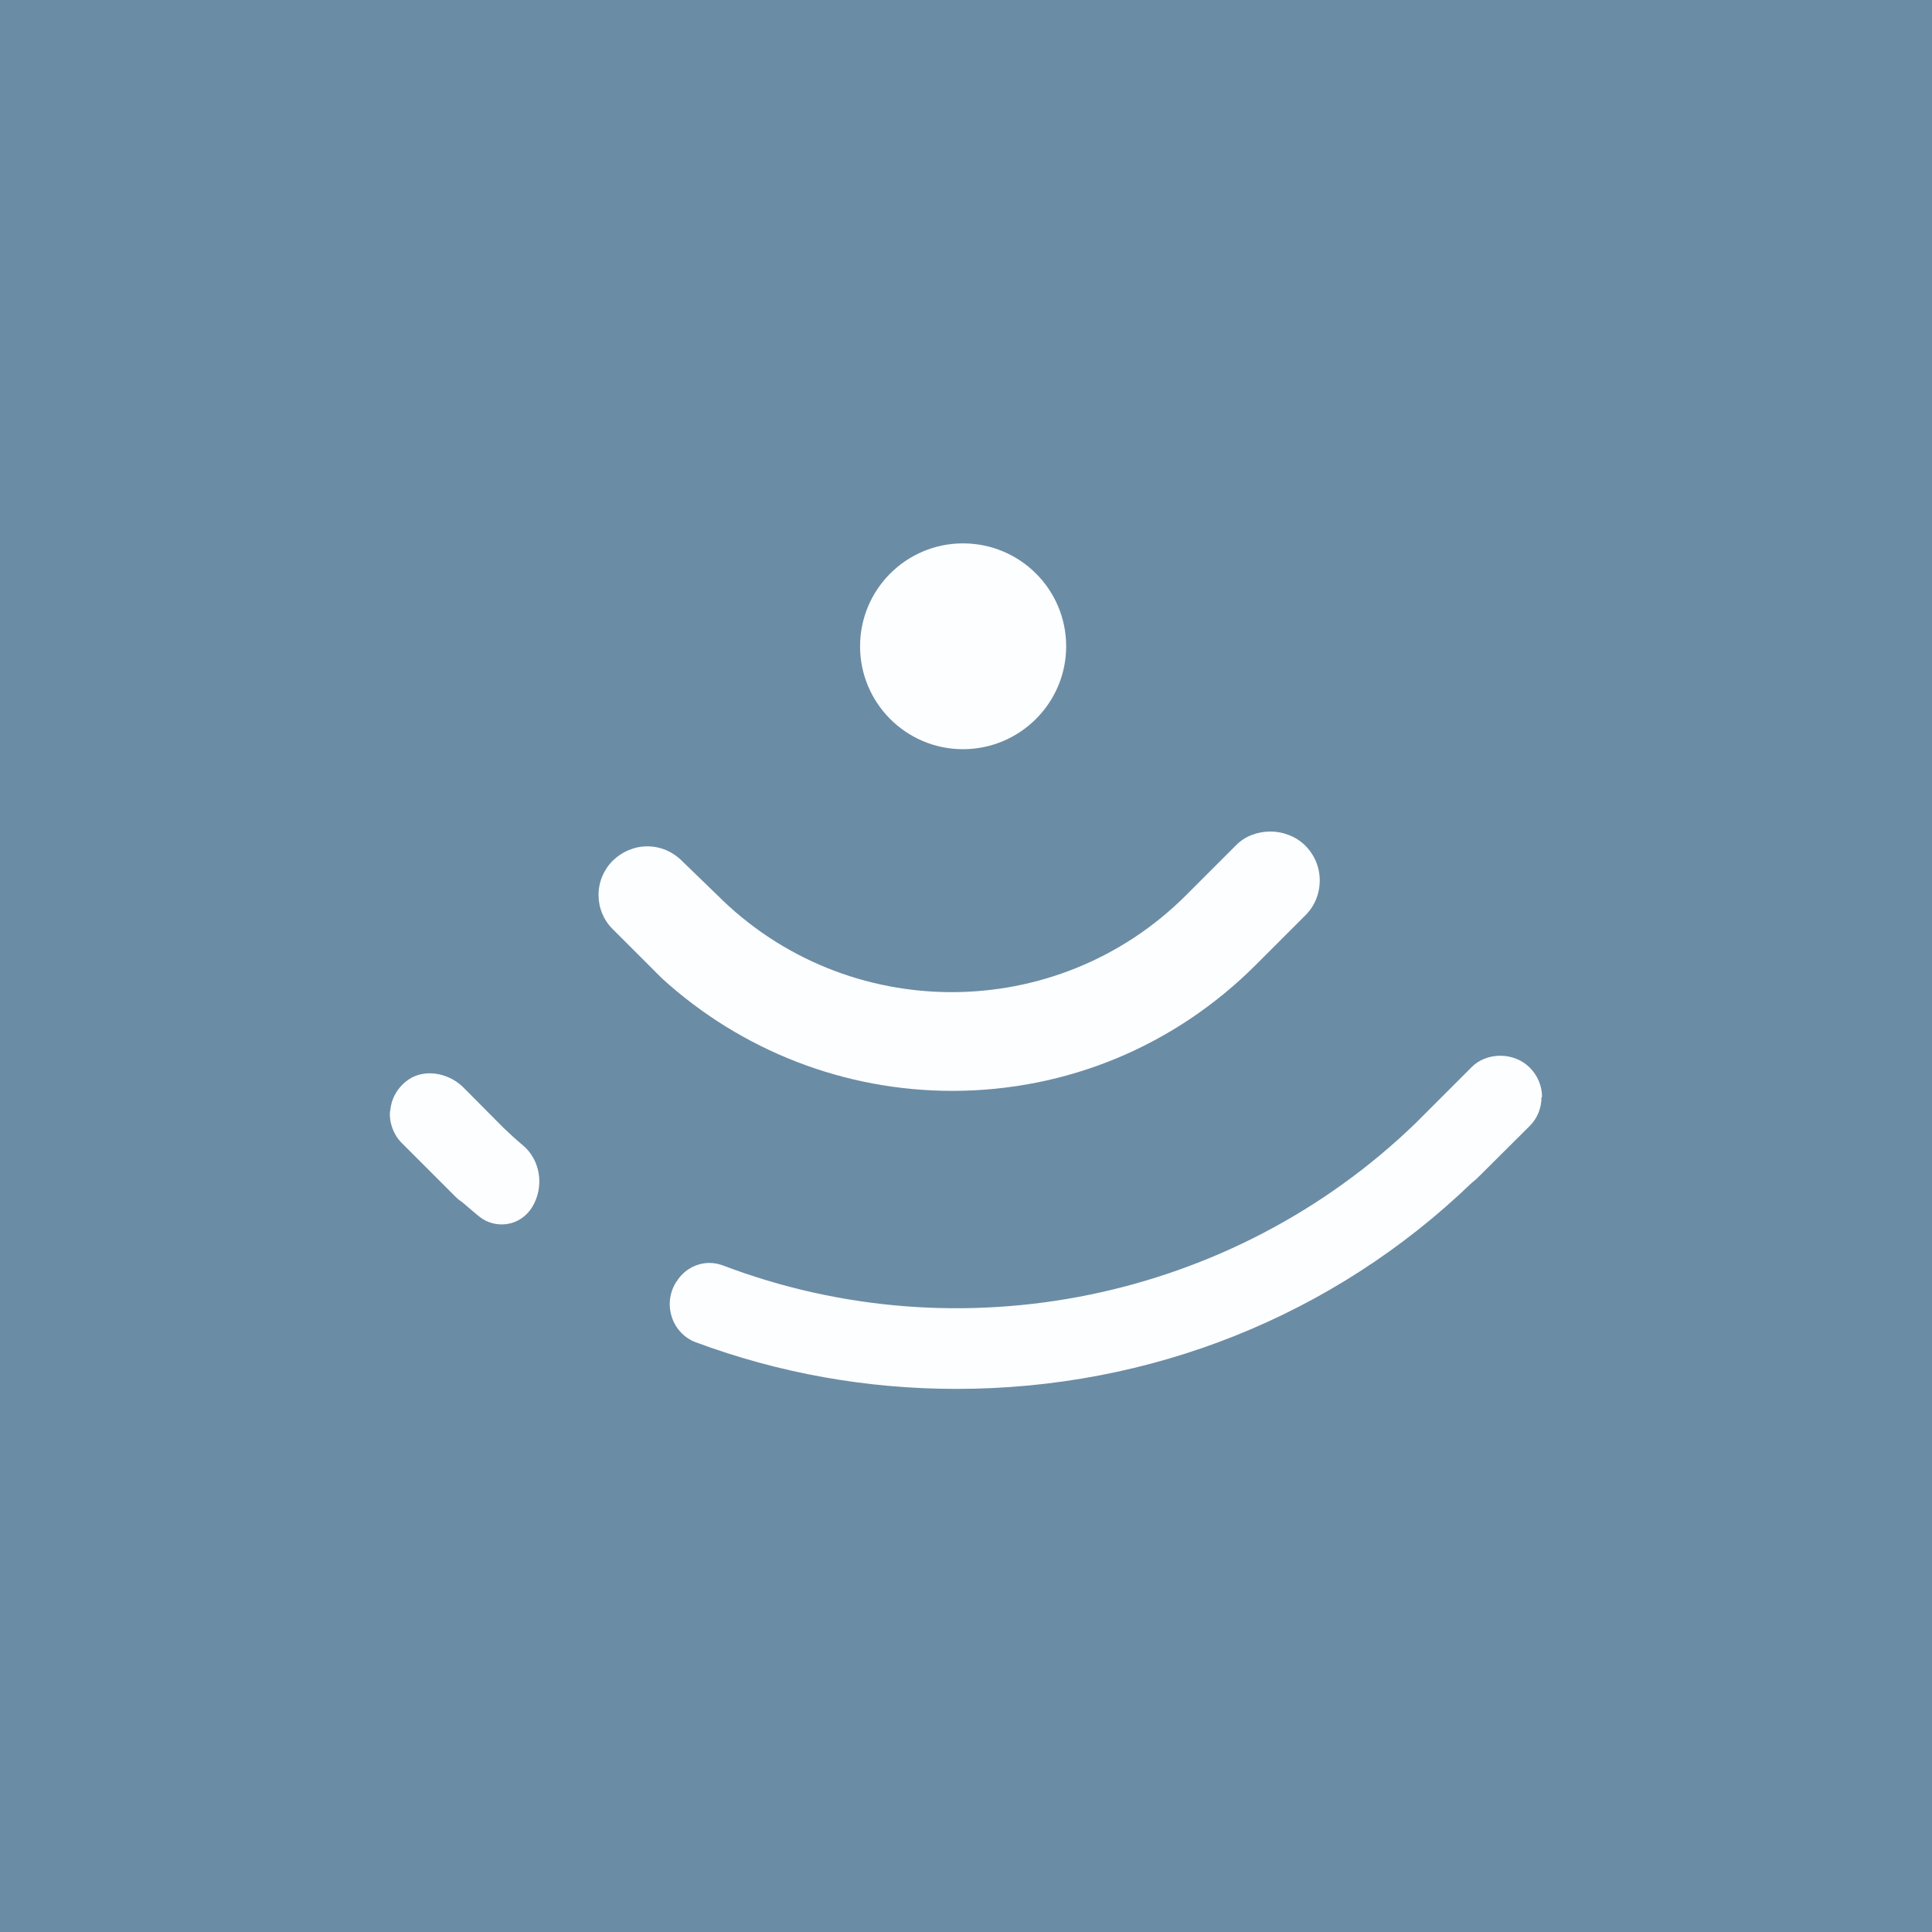
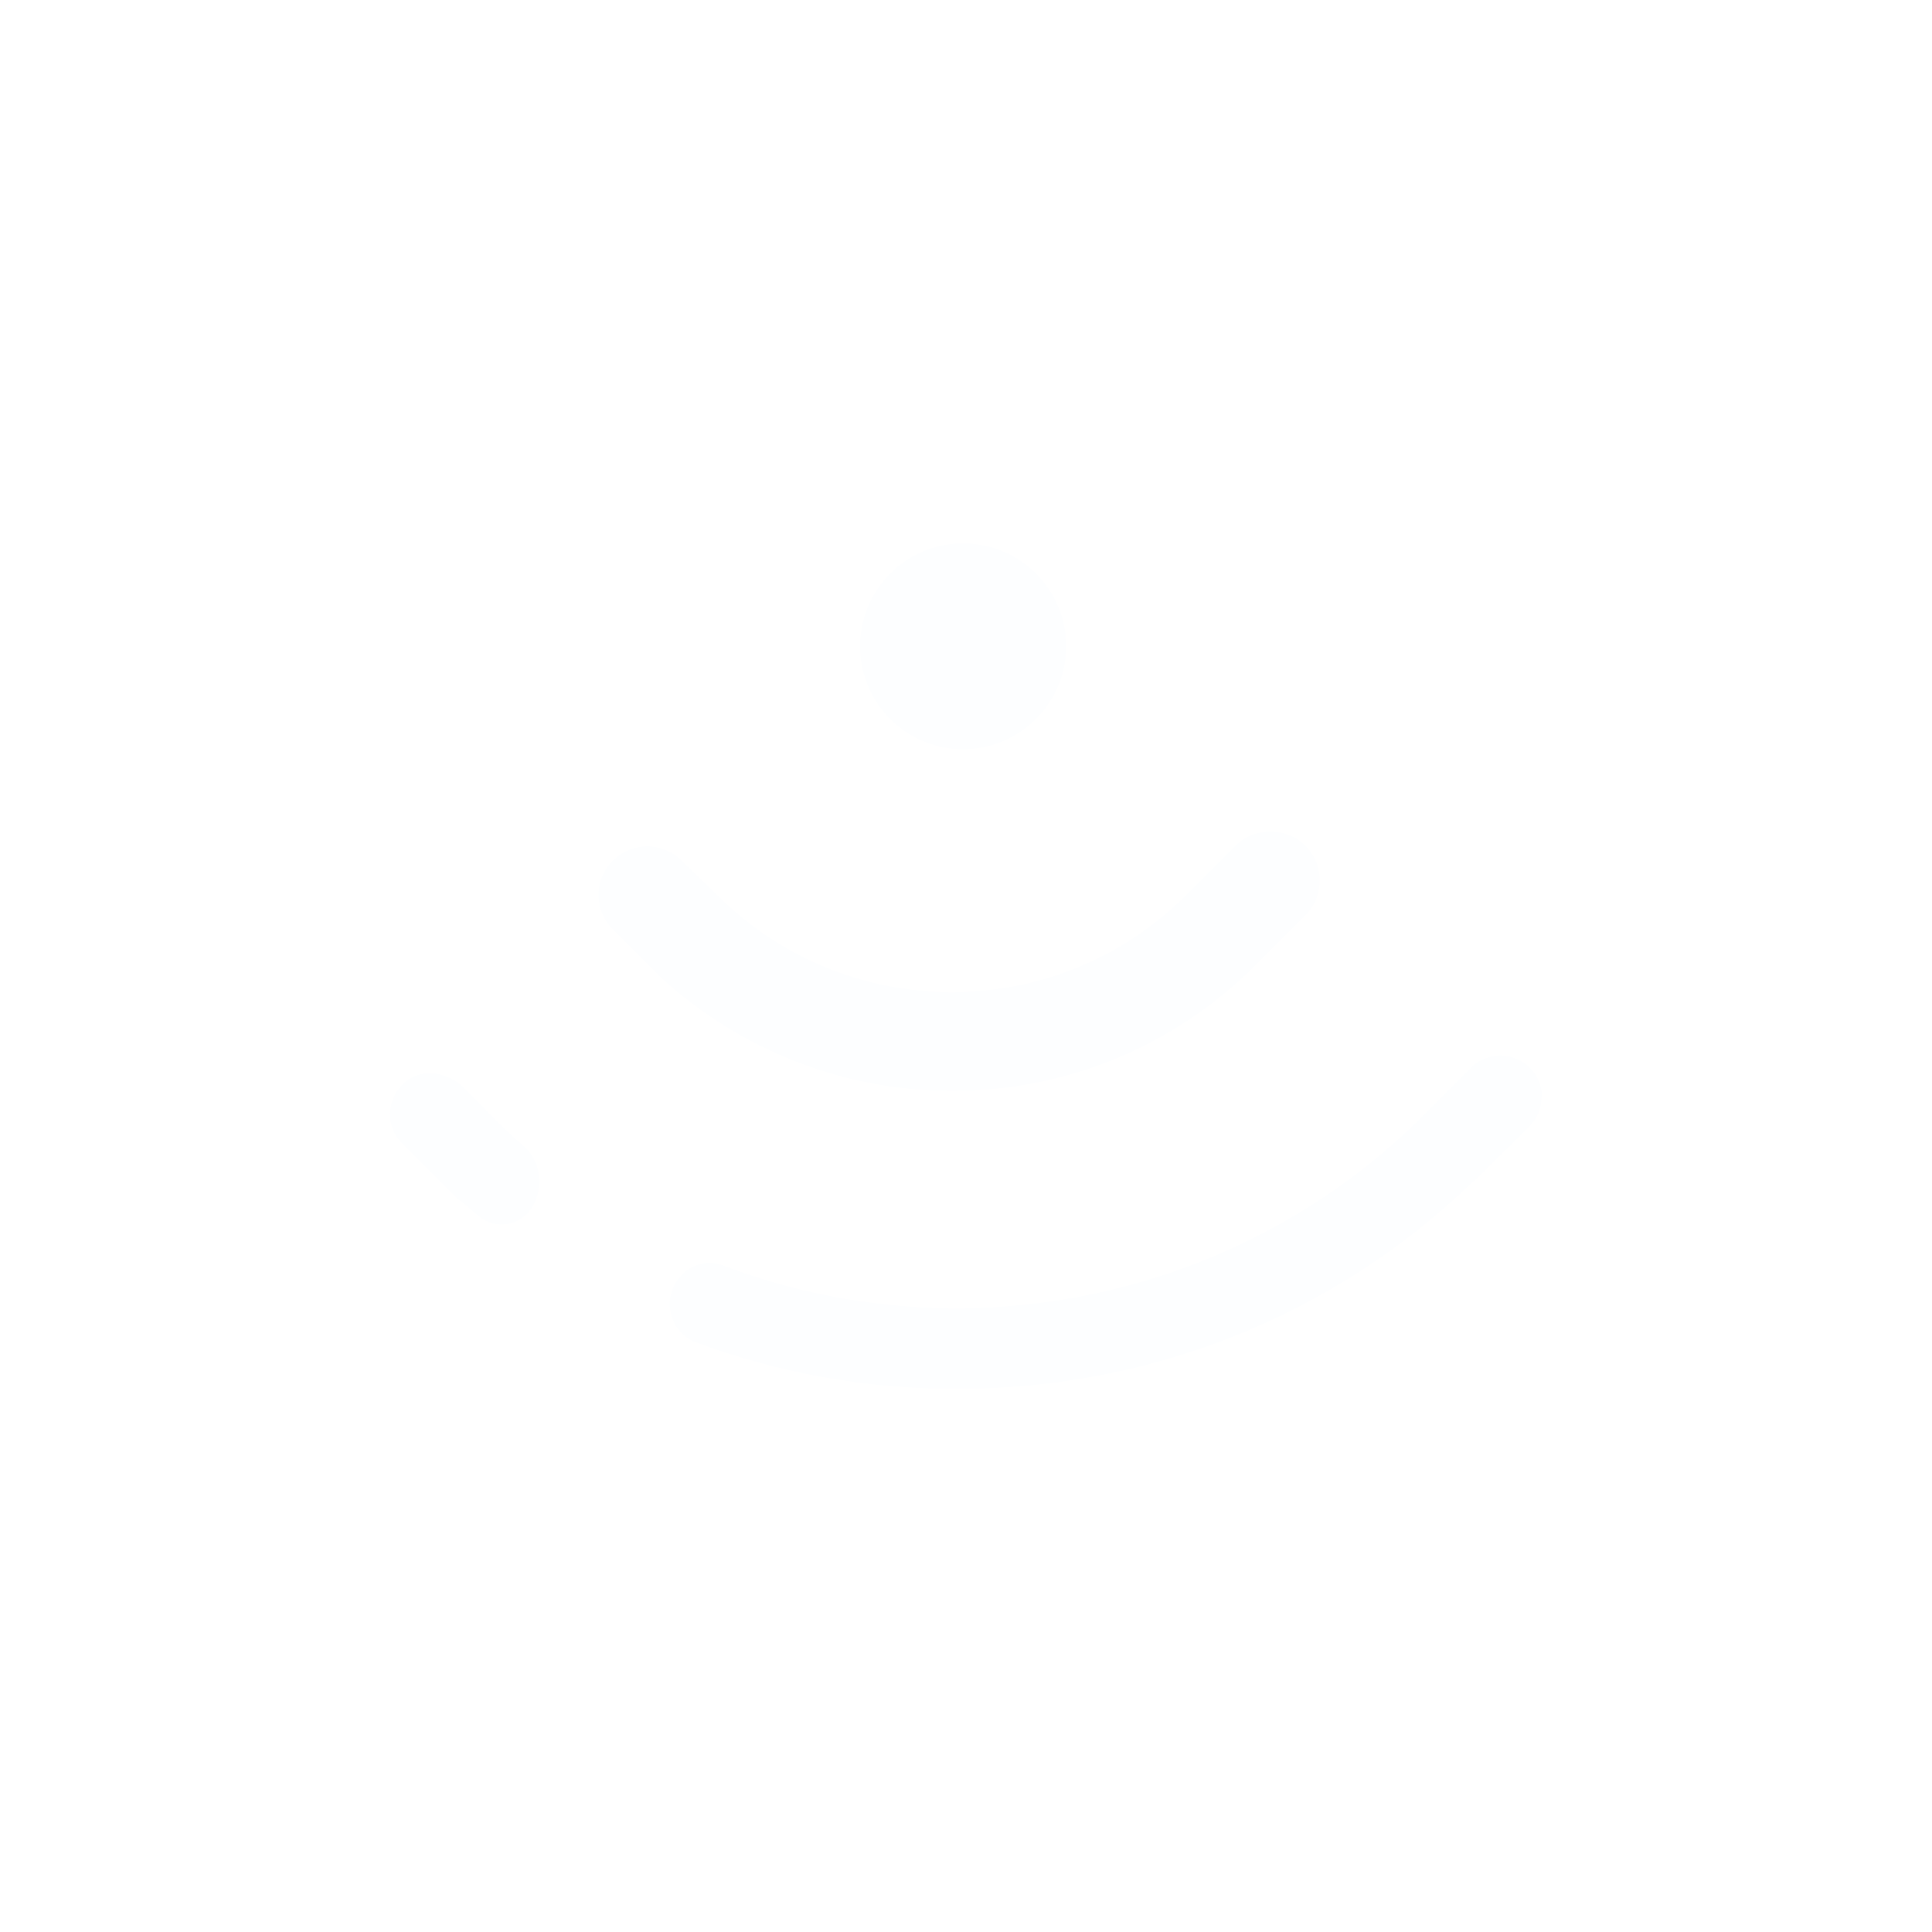
<svg xmlns="http://www.w3.org/2000/svg" id="Layer_1" viewBox="0 0 70.4 70.4">
  <defs>
    <style>
      .cls-1 {
        fill: #fdfeff;
      }

      .cls-2 {
        fill: #6b8ca5;
      }
    </style>
  </defs>
-   <rect class="cls-2" y="0" width="70.4" height="70.4" />
  <g>
    <path class="cls-1" d="M35.09,19.8c-2.07,0-3.75,1.68-3.75,3.75s1.68,3.75,3.75,3.75,3.76-1.68,3.76-3.75-1.68-3.75-3.76-3.75Z" />
    <path class="cls-1" d="M46.29,30.3h0c-.48,0-.94.18-1.25.5l-1.82,1.82c-4.71,4.71-12.37,4.71-17.08,0l-1.29-1.25c-.34-.34-.79-.53-1.26-.53-.47,0-.92.19-1.26.52-.33.33-.52.78-.52,1.25,0,.47.18.91.51,1.24l1.8,1.8c2.91,2.65,6.67,4.1,10.58,4.1,4.17,0,8.1-1.63,11.06-4.59l1.81-1.81c.34-.34.52-.79.52-1.27,0-.48-.19-.93-.53-1.27-.32-.32-.79-.51-1.28-.51Z" />
    <g>
      <path class="cls-1" d="M14.21,40.49c-.03.43.13.86.43,1.16l1.97,1.97c.07.07.16.14.25.2.23.2.41.35.59.5.29.24.67.34,1.04.28.38-.06.7-.29.9-.61.45-.74.31-1.71-.33-2.25-.24-.2-.48-.42-.71-.64l-1.46-1.47c-.34-.34-.8-.52-1.23-.52-.3,0-.6.09-.83.27-.36.27-.58.67-.61,1.11Z" />
      <path class="cls-1" d="M56.19,39.97c0-.4-.16-.78-.45-1.07-.27-.27-.66-.43-1.07-.43h0c-.4,0-.79.15-1.05.42l-2.05,2.05c-6.67,6.44-16.56,8.47-25.23,5.17-.16-.06-.33-.09-.49-.09-.47,0-.93.25-1.19.67l-.03.04c-.24.39-.29.86-.14,1.29.14.41.46.74.86.89,3.04,1.13,6.24,1.7,9.5,1.7,7.08,0,13.74-2.66,18.77-7.5l.18-.15,1.94-1.93c.28-.28.43-.65.43-1.05Z" />
    </g>
  </g>
</svg>